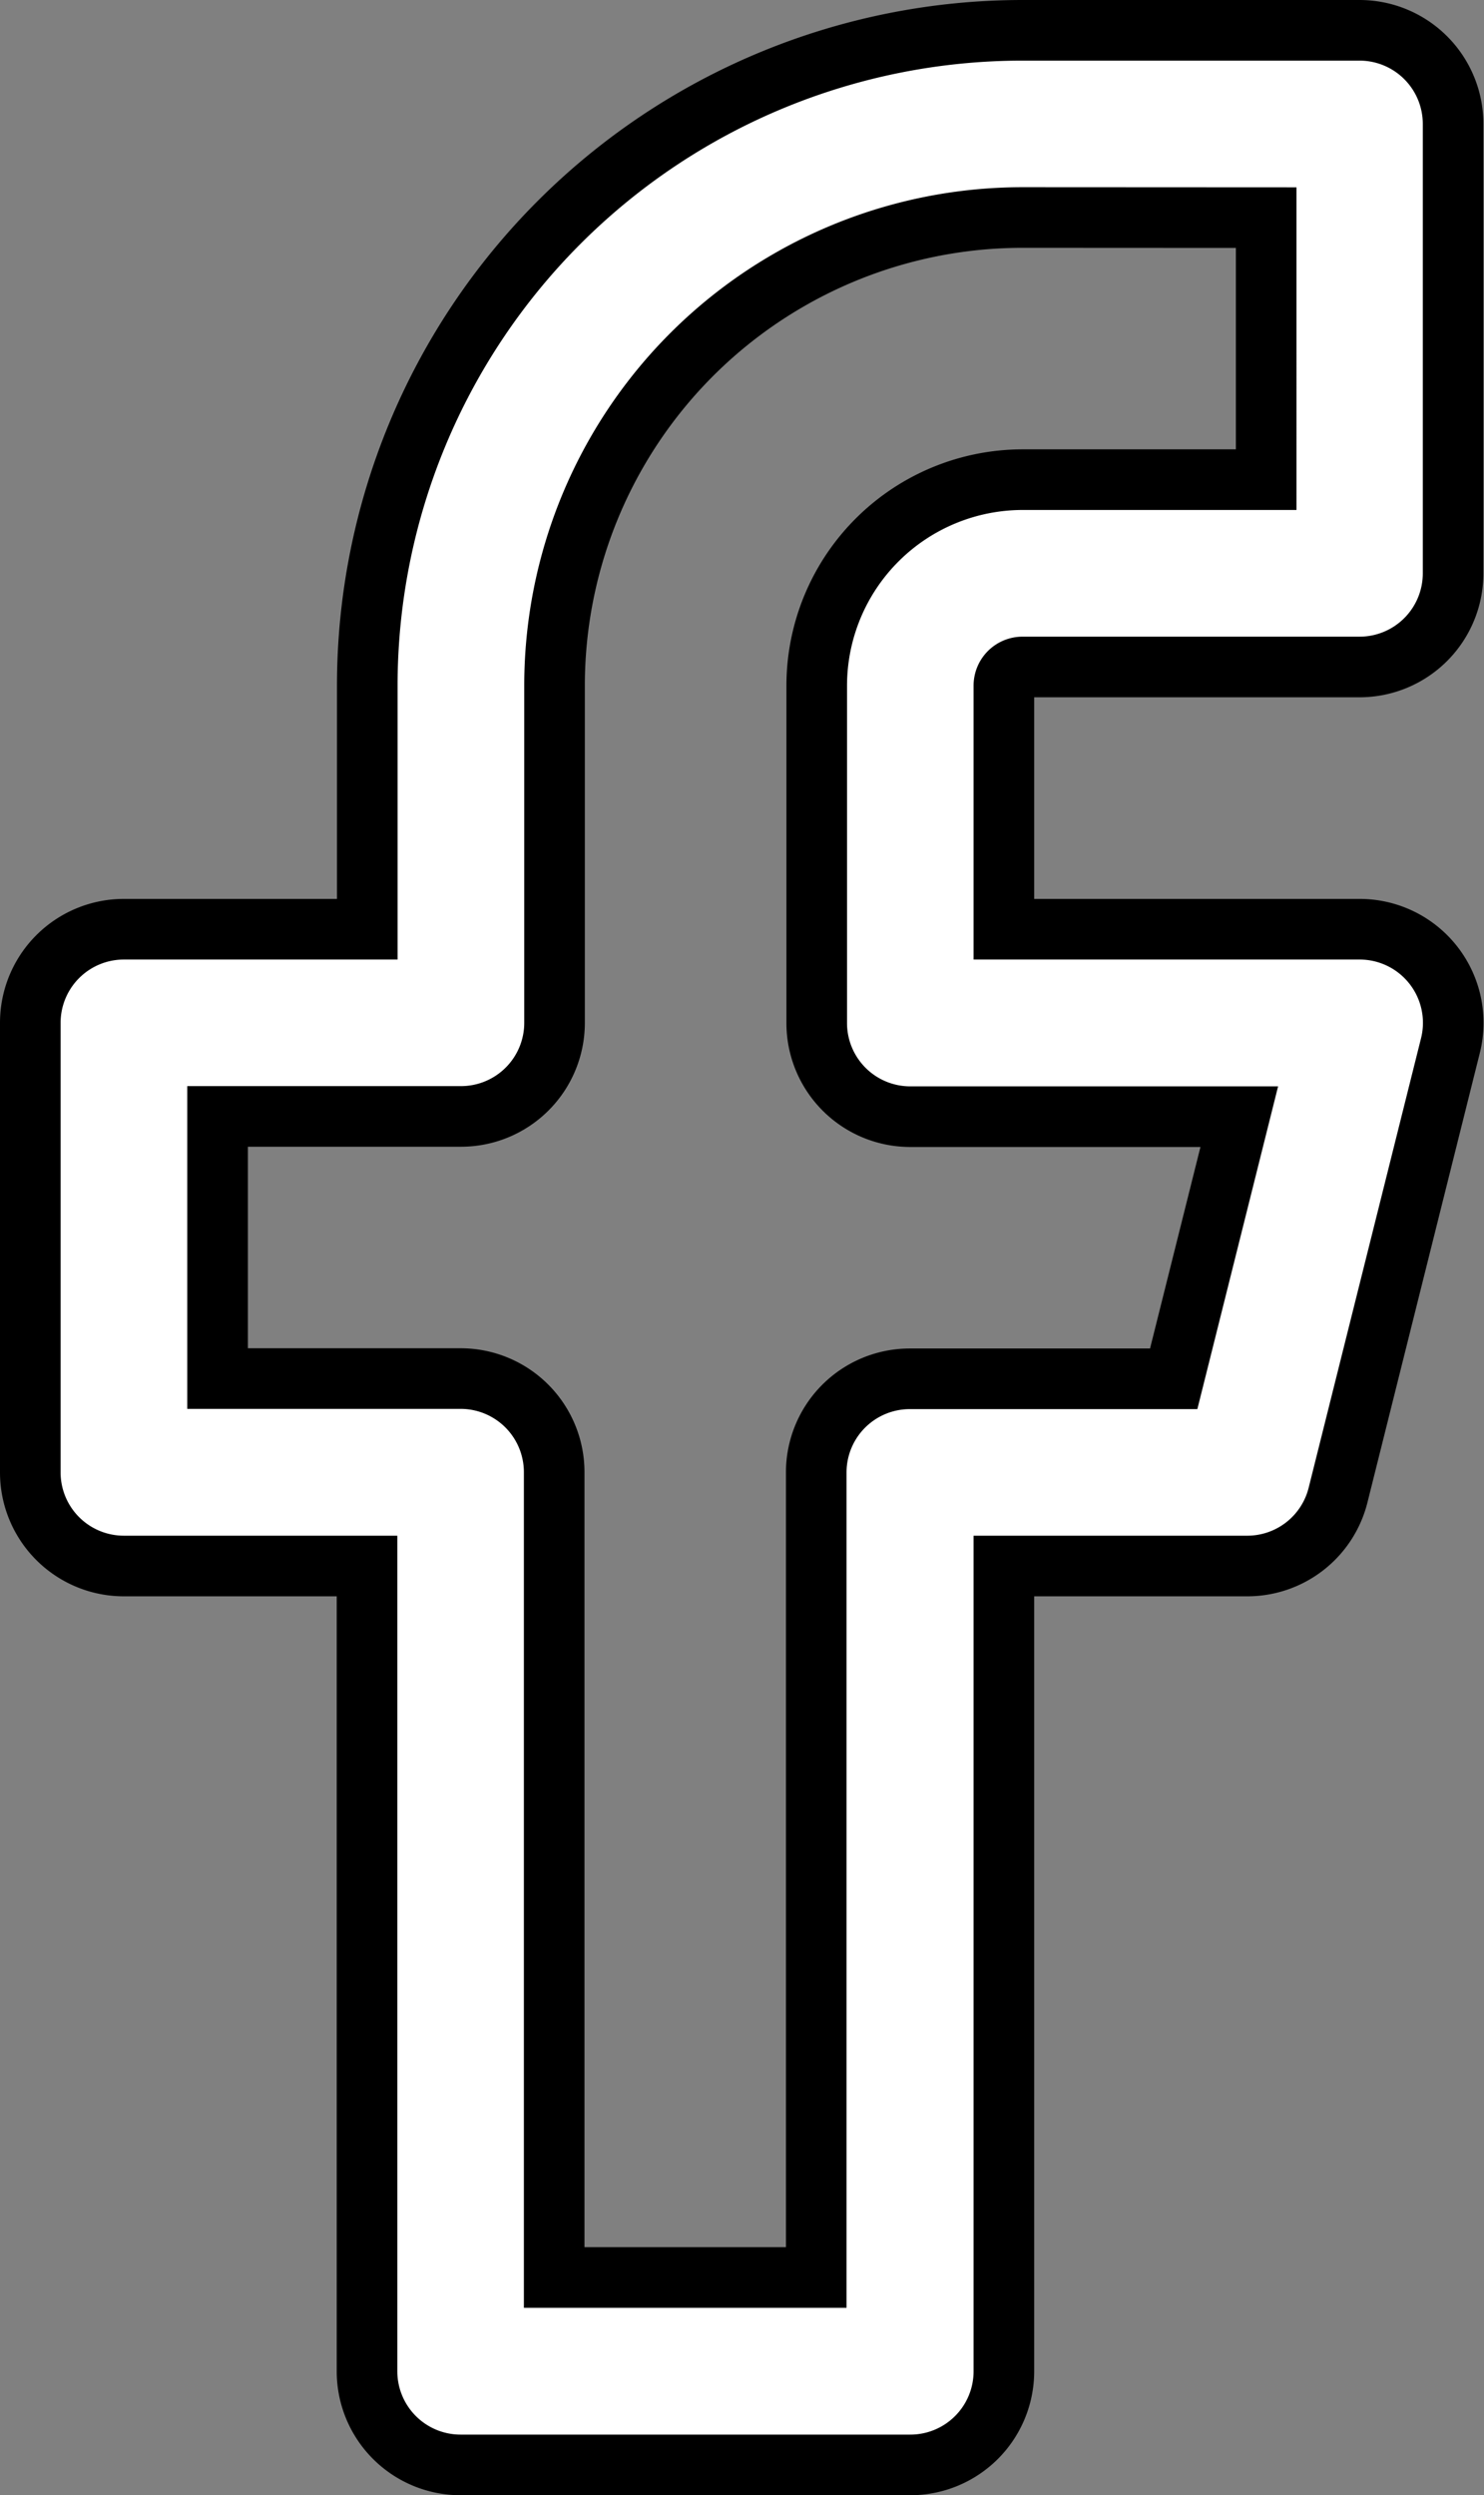
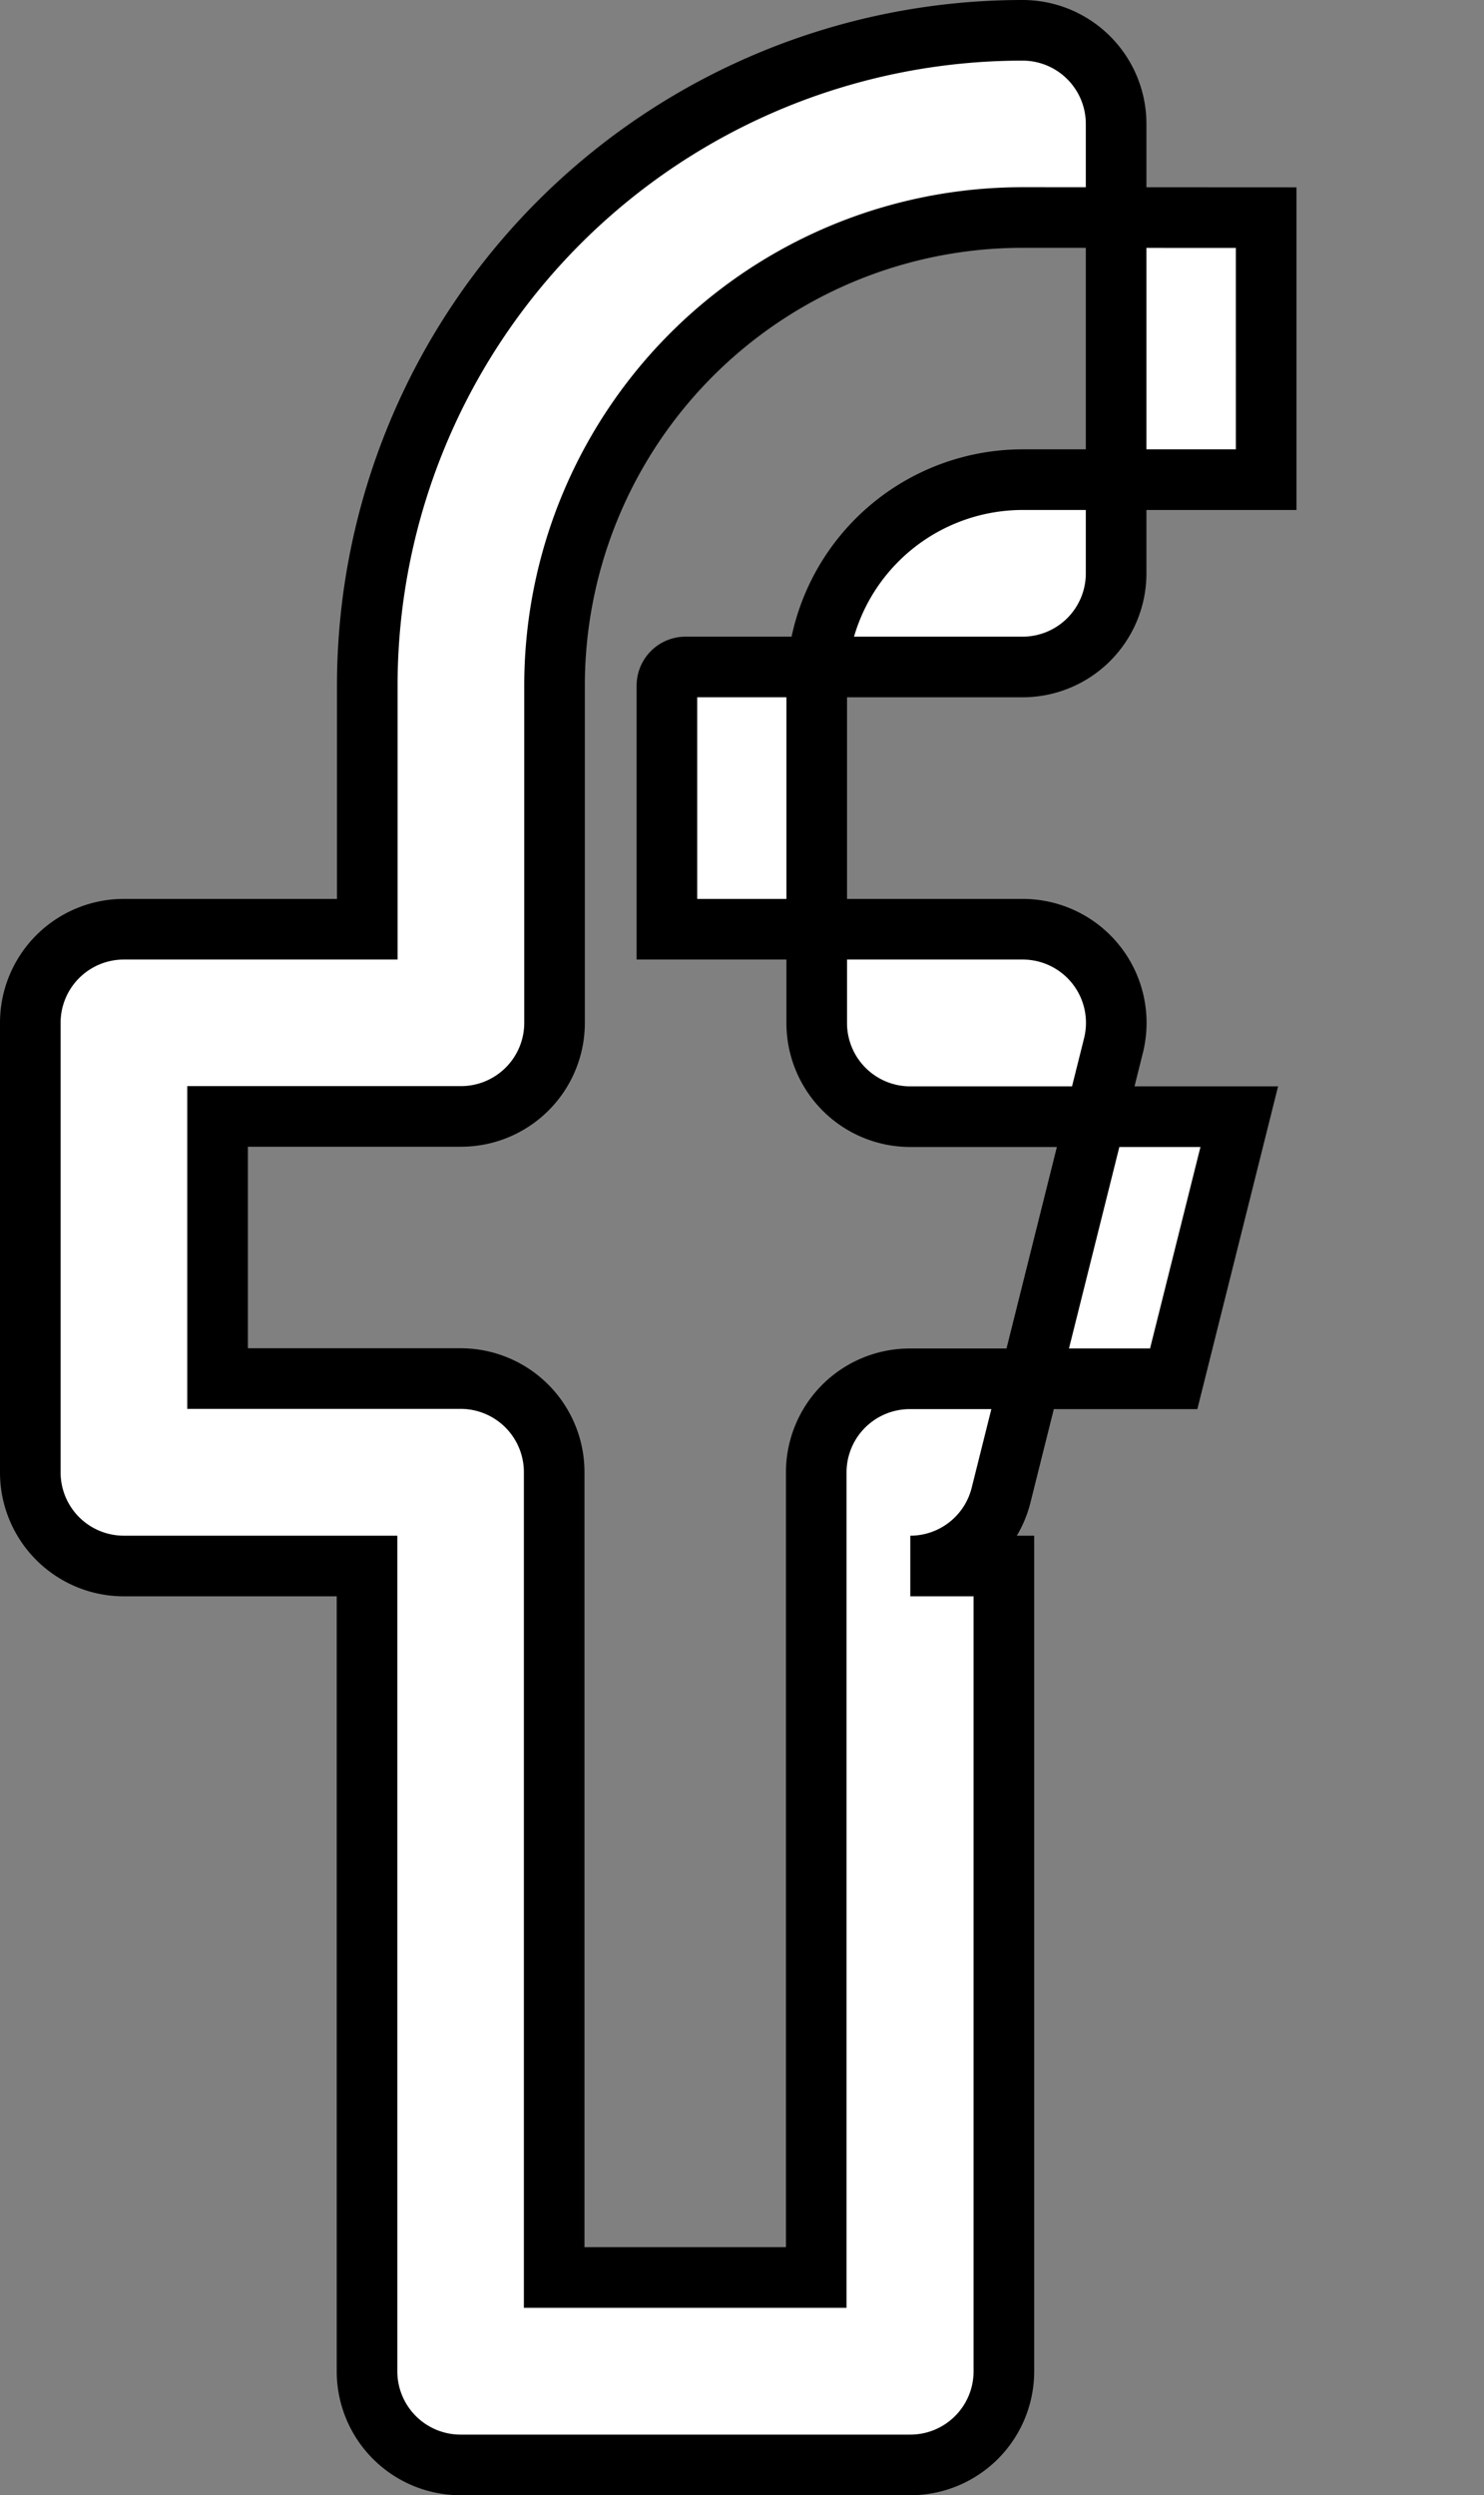
<svg xmlns="http://www.w3.org/2000/svg" width="12.243" height="20.58" viewBox="0 0 12.243 20.58">
  <rect x="0" y="0" width="12.243" height="20.58" fill="#808080" stroke="none" />
  <g transform="translate(0.25 0.25)">
-     <path d="M10.614,3.833A5.406,5.406,0,0,1,14.436,2.25h2.78a.772.772,0,0,1,.772.772V6.729a.772.772,0,0,1-.772.772h-2.78a.154.154,0,0,0-.154.154V9.664h2.935a.772.772,0,0,1,.749.96l-.927,3.707a.772.772,0,0,1-.749.585H14.282v6.642a.772.772,0,0,1-.772.772H9.8a.772.772,0,0,1-.772-.772V14.916H7.022a.772.772,0,0,1-.772-.772V10.436a.772.772,0,0,1,.772-.772H9.03V7.656A5.406,5.406,0,0,1,10.614,3.833Zm3.823-.039a3.861,3.861,0,0,0-3.862,3.862v2.78a.772.772,0,0,1-.772.772H7.795v2.162H9.8a.772.772,0,0,1,.772.772v6.642h2.162V14.144a.772.772,0,0,1,.772-.772h2.177l.541-2.162H13.51a.772.772,0,0,1-.772-.772V7.656a1.7,1.7,0,0,1,1.7-1.7h2.008V3.795Z" transform="translate(-6.25 -2.25)" fill="#fff" stroke="#000" stroke-width="0.5" fill-rule="evenodd" />
+     <path d="M10.614,3.833A5.406,5.406,0,0,1,14.436,2.25a.772.772,0,0,1,.772.772V6.729a.772.772,0,0,1-.772.772h-2.78a.154.154,0,0,0-.154.154V9.664h2.935a.772.772,0,0,1,.749.96l-.927,3.707a.772.772,0,0,1-.749.585H14.282v6.642a.772.772,0,0,1-.772.772H9.8a.772.772,0,0,1-.772-.772V14.916H7.022a.772.772,0,0,1-.772-.772V10.436a.772.772,0,0,1,.772-.772H9.03V7.656A5.406,5.406,0,0,1,10.614,3.833Zm3.823-.039a3.861,3.861,0,0,0-3.862,3.862v2.78a.772.772,0,0,1-.772.772H7.795v2.162H9.8a.772.772,0,0,1,.772.772v6.642h2.162V14.144a.772.772,0,0,1,.772-.772h2.177l.541-2.162H13.51a.772.772,0,0,1-.772-.772V7.656a1.7,1.7,0,0,1,1.7-1.7h2.008V3.795Z" transform="translate(-6.25 -2.25)" fill="#fff" stroke="#000" stroke-width="0.5" fill-rule="evenodd" />
  </g>
</svg>